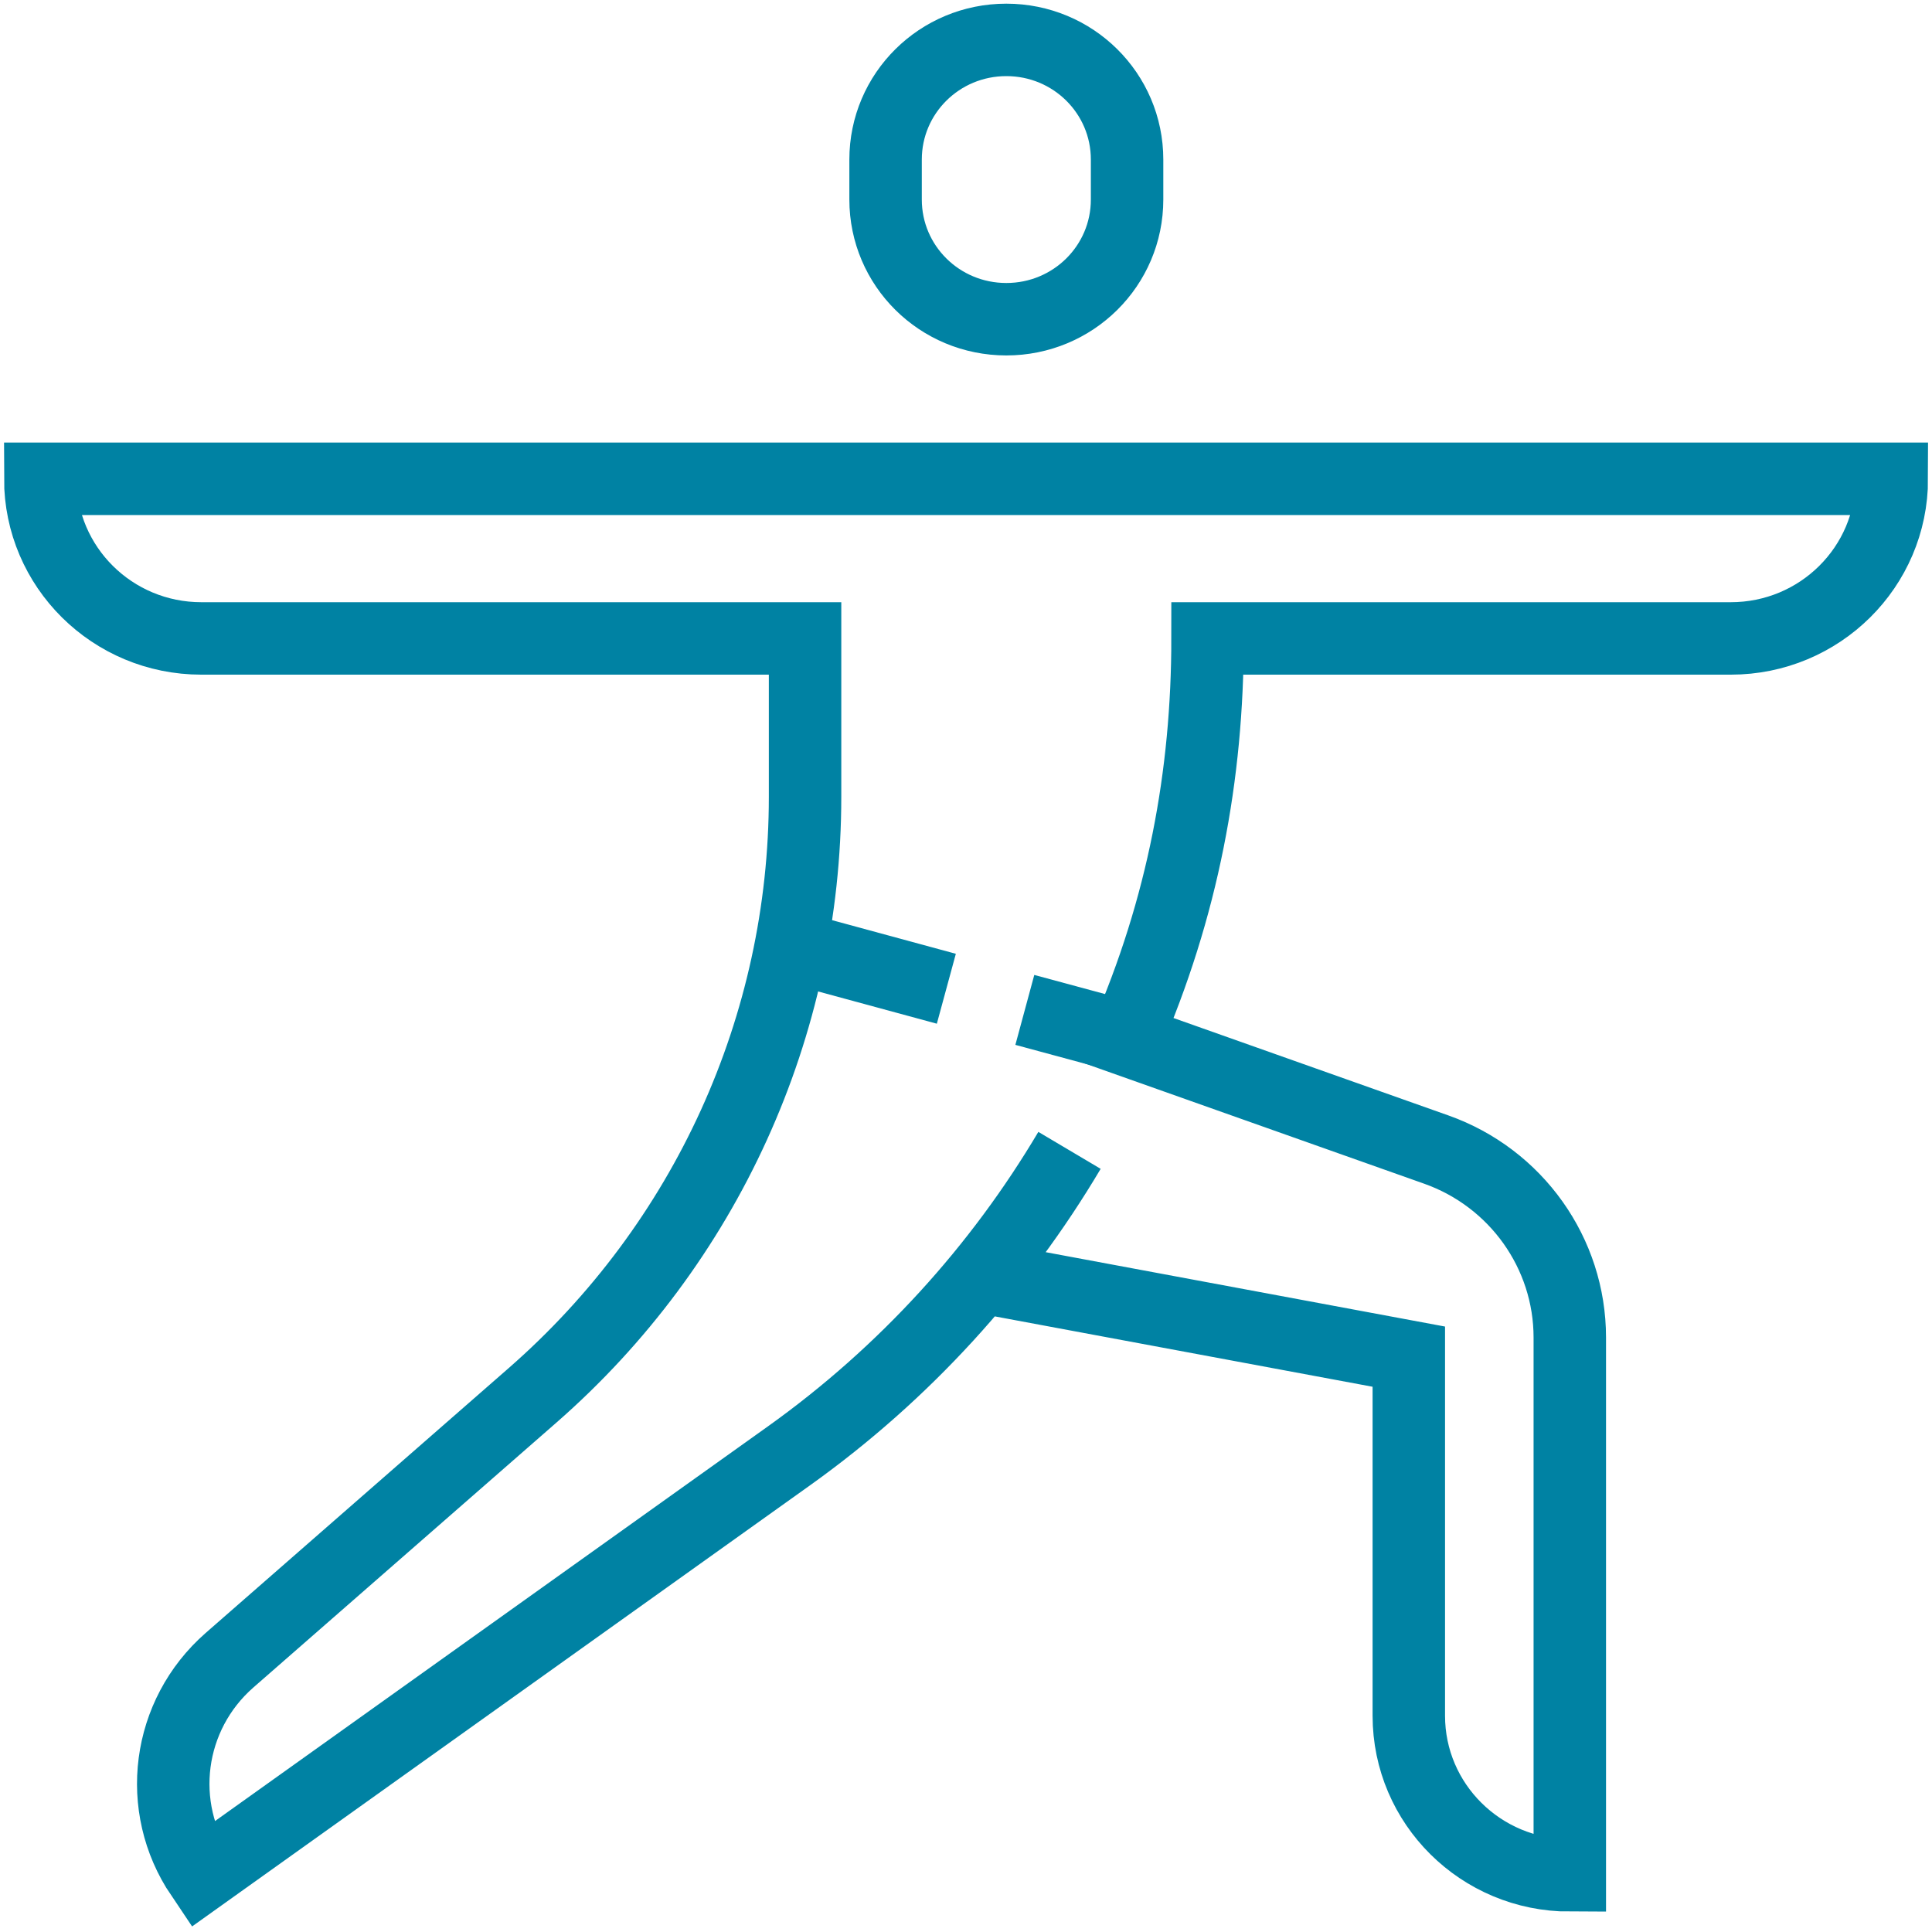
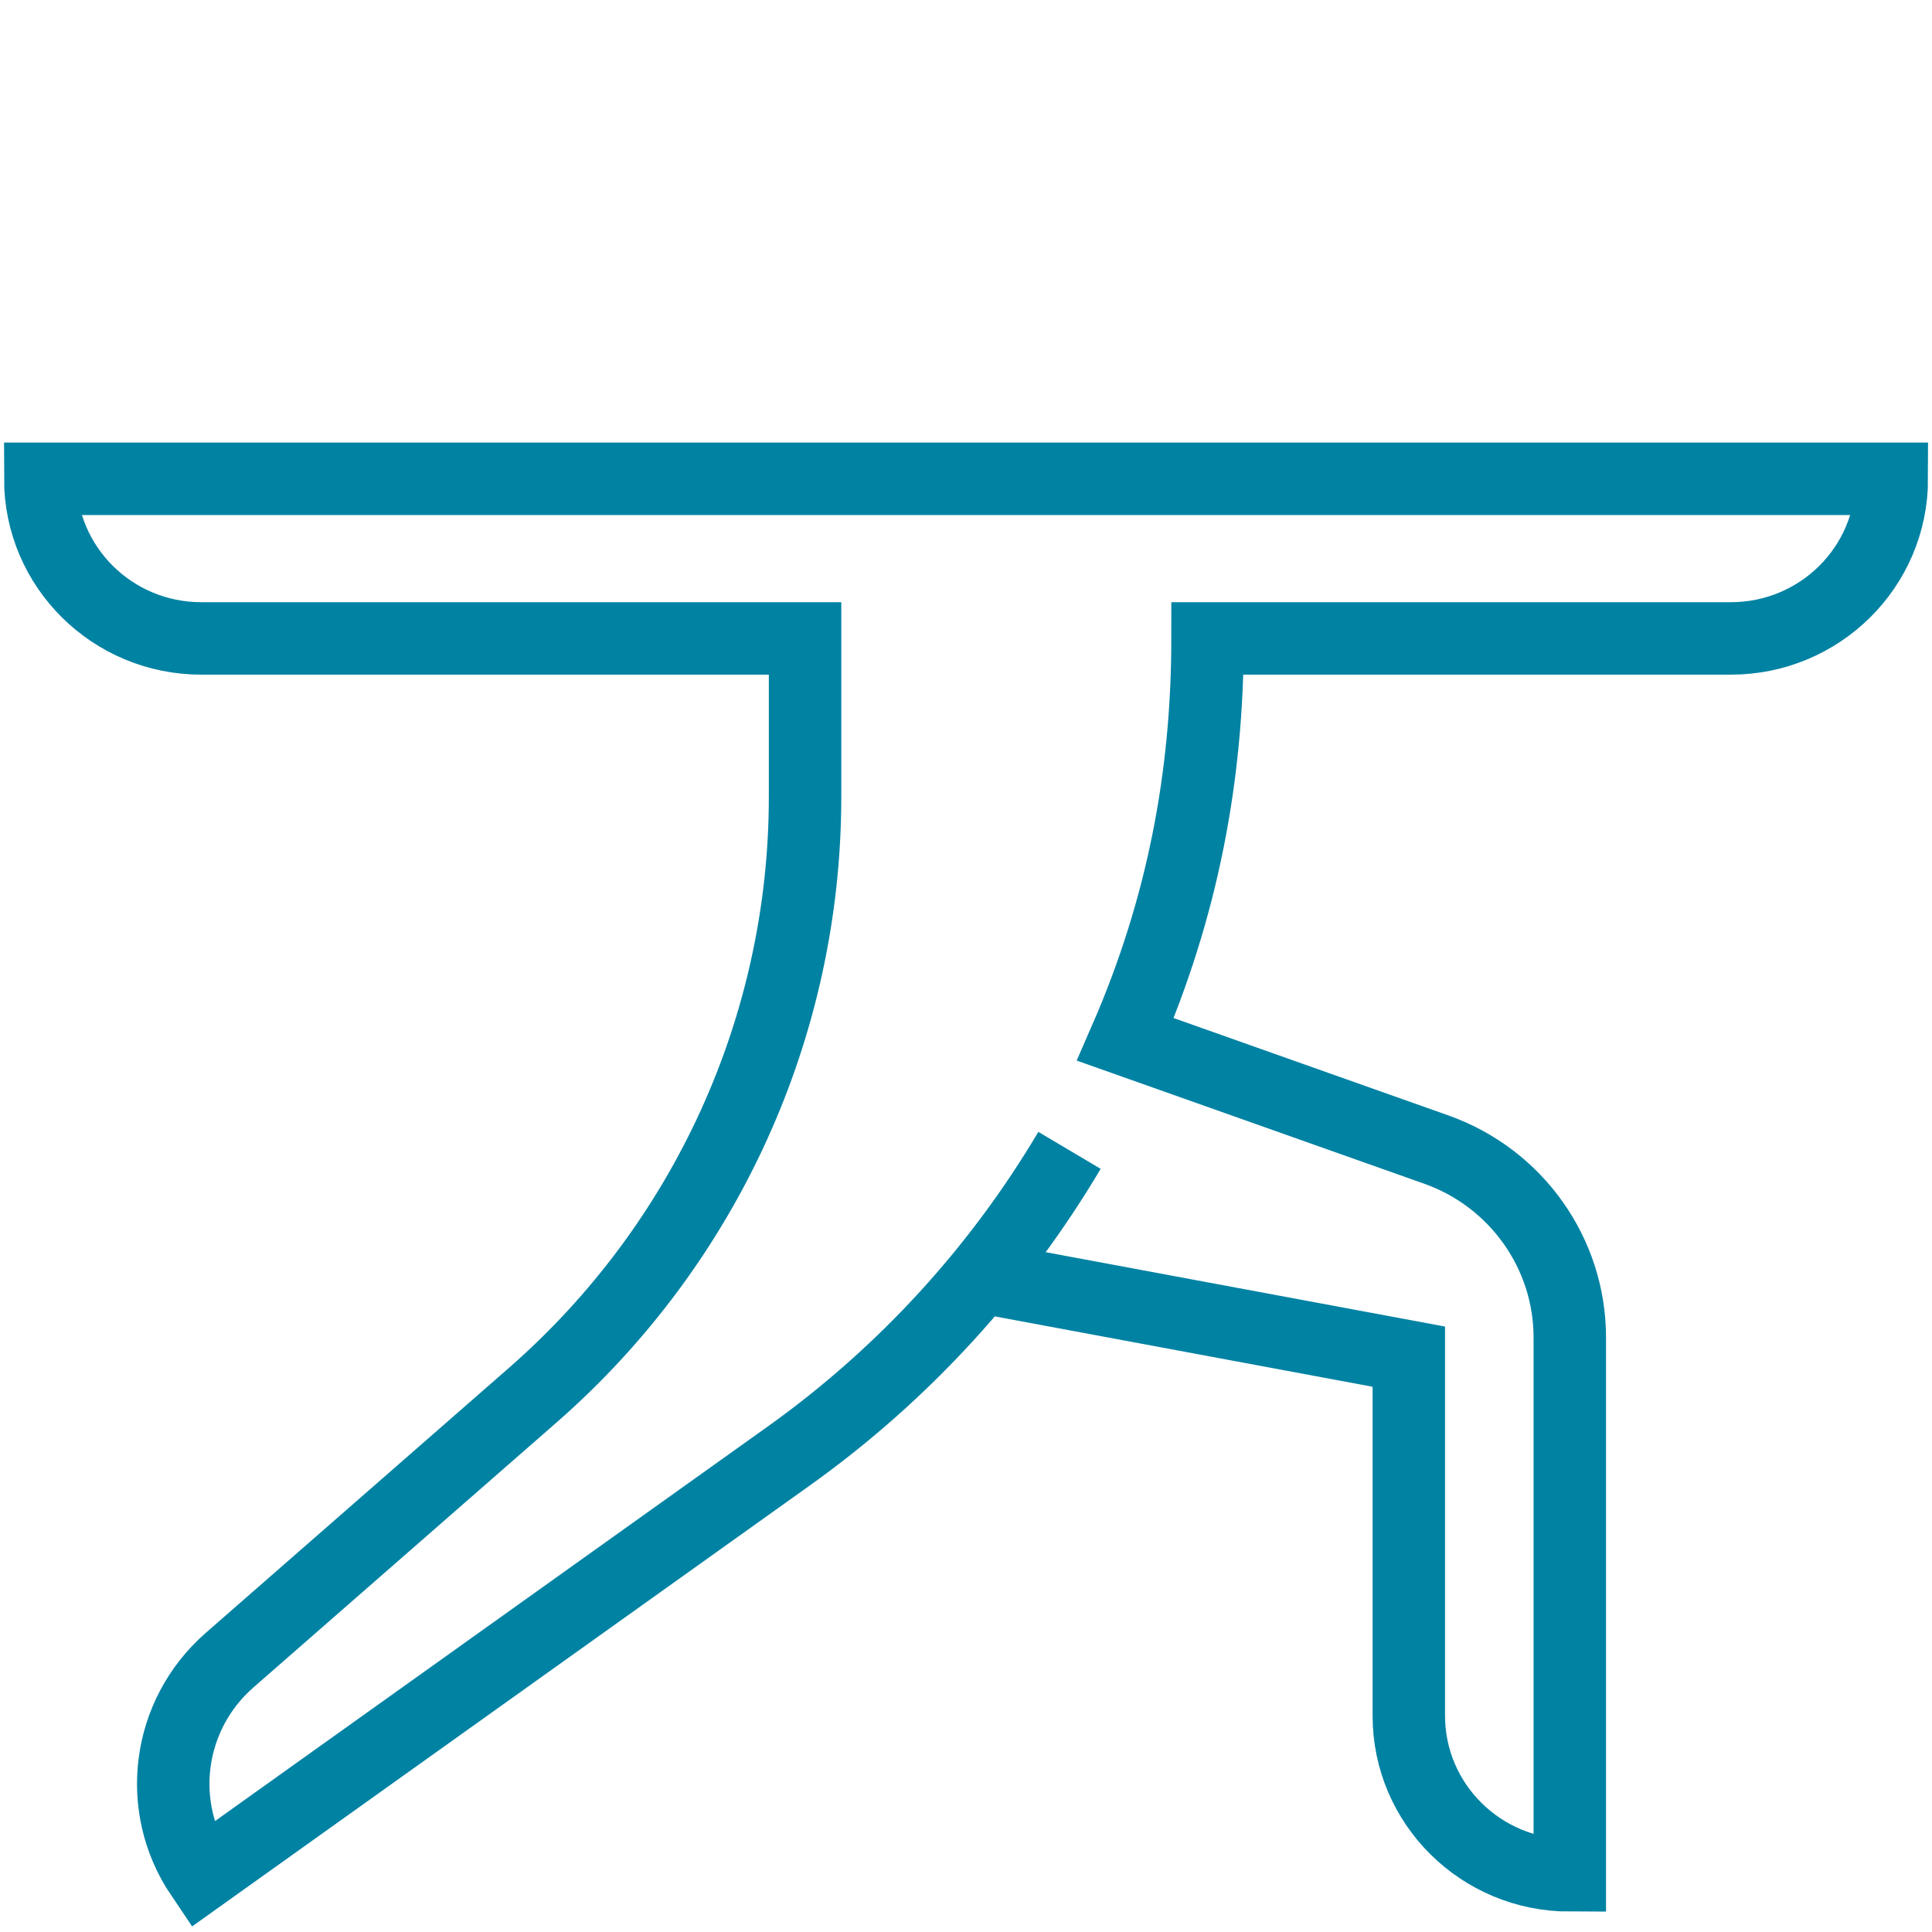
<svg xmlns="http://www.w3.org/2000/svg" width="40" height="40" viewBox="0 0 40 40" fill="none">
-   <path d="M23.335 4.131C23.335 5.502 22.218 6.609 20.835 6.609C19.452 6.609 18.335 5.502 18.335 4.131V3.304C18.335 1.933 19.452 0.826 20.835 0.826C22.218 0.826 23.335 1.933 23.335 3.304V4.131Z" stroke="#0082A3" stroke-width="1.5" stroke-miterlimit="10" />
  <path d="M20.293 26.435L29.168 28.088V35.523C29.168 37.348 30.66 38.827 32.501 38.827V27.691C32.501 25.948 31.393 24.387 29.735 23.8L23.301 21.52C24.493 18.786 25.001 16.043 25.001 13.218H35.834C37.676 13.218 39.168 11.739 39.168 9.913H0.834C0.834 11.739 2.326 13.218 4.168 13.218H16.668V16.497C16.668 21.239 14.618 25.75 11.026 28.889L4.751 34.374C3.459 35.506 3.209 37.406 4.168 38.827L16.343 30.136C18.735 28.426 20.693 26.262 22.143 23.817" stroke="#0082A3" stroke-width="1.5" stroke-miterlimit="10" />
-   <path d="M21.218 20.909L23.326 21.479H23.334" stroke="#0082A3" stroke-width="1.5" stroke-miterlimit="10" />
-   <path d="M19.593 20.471L16.368 19.595" stroke="#0082A3" stroke-width="1.5" stroke-miterlimit="10" />
</svg>